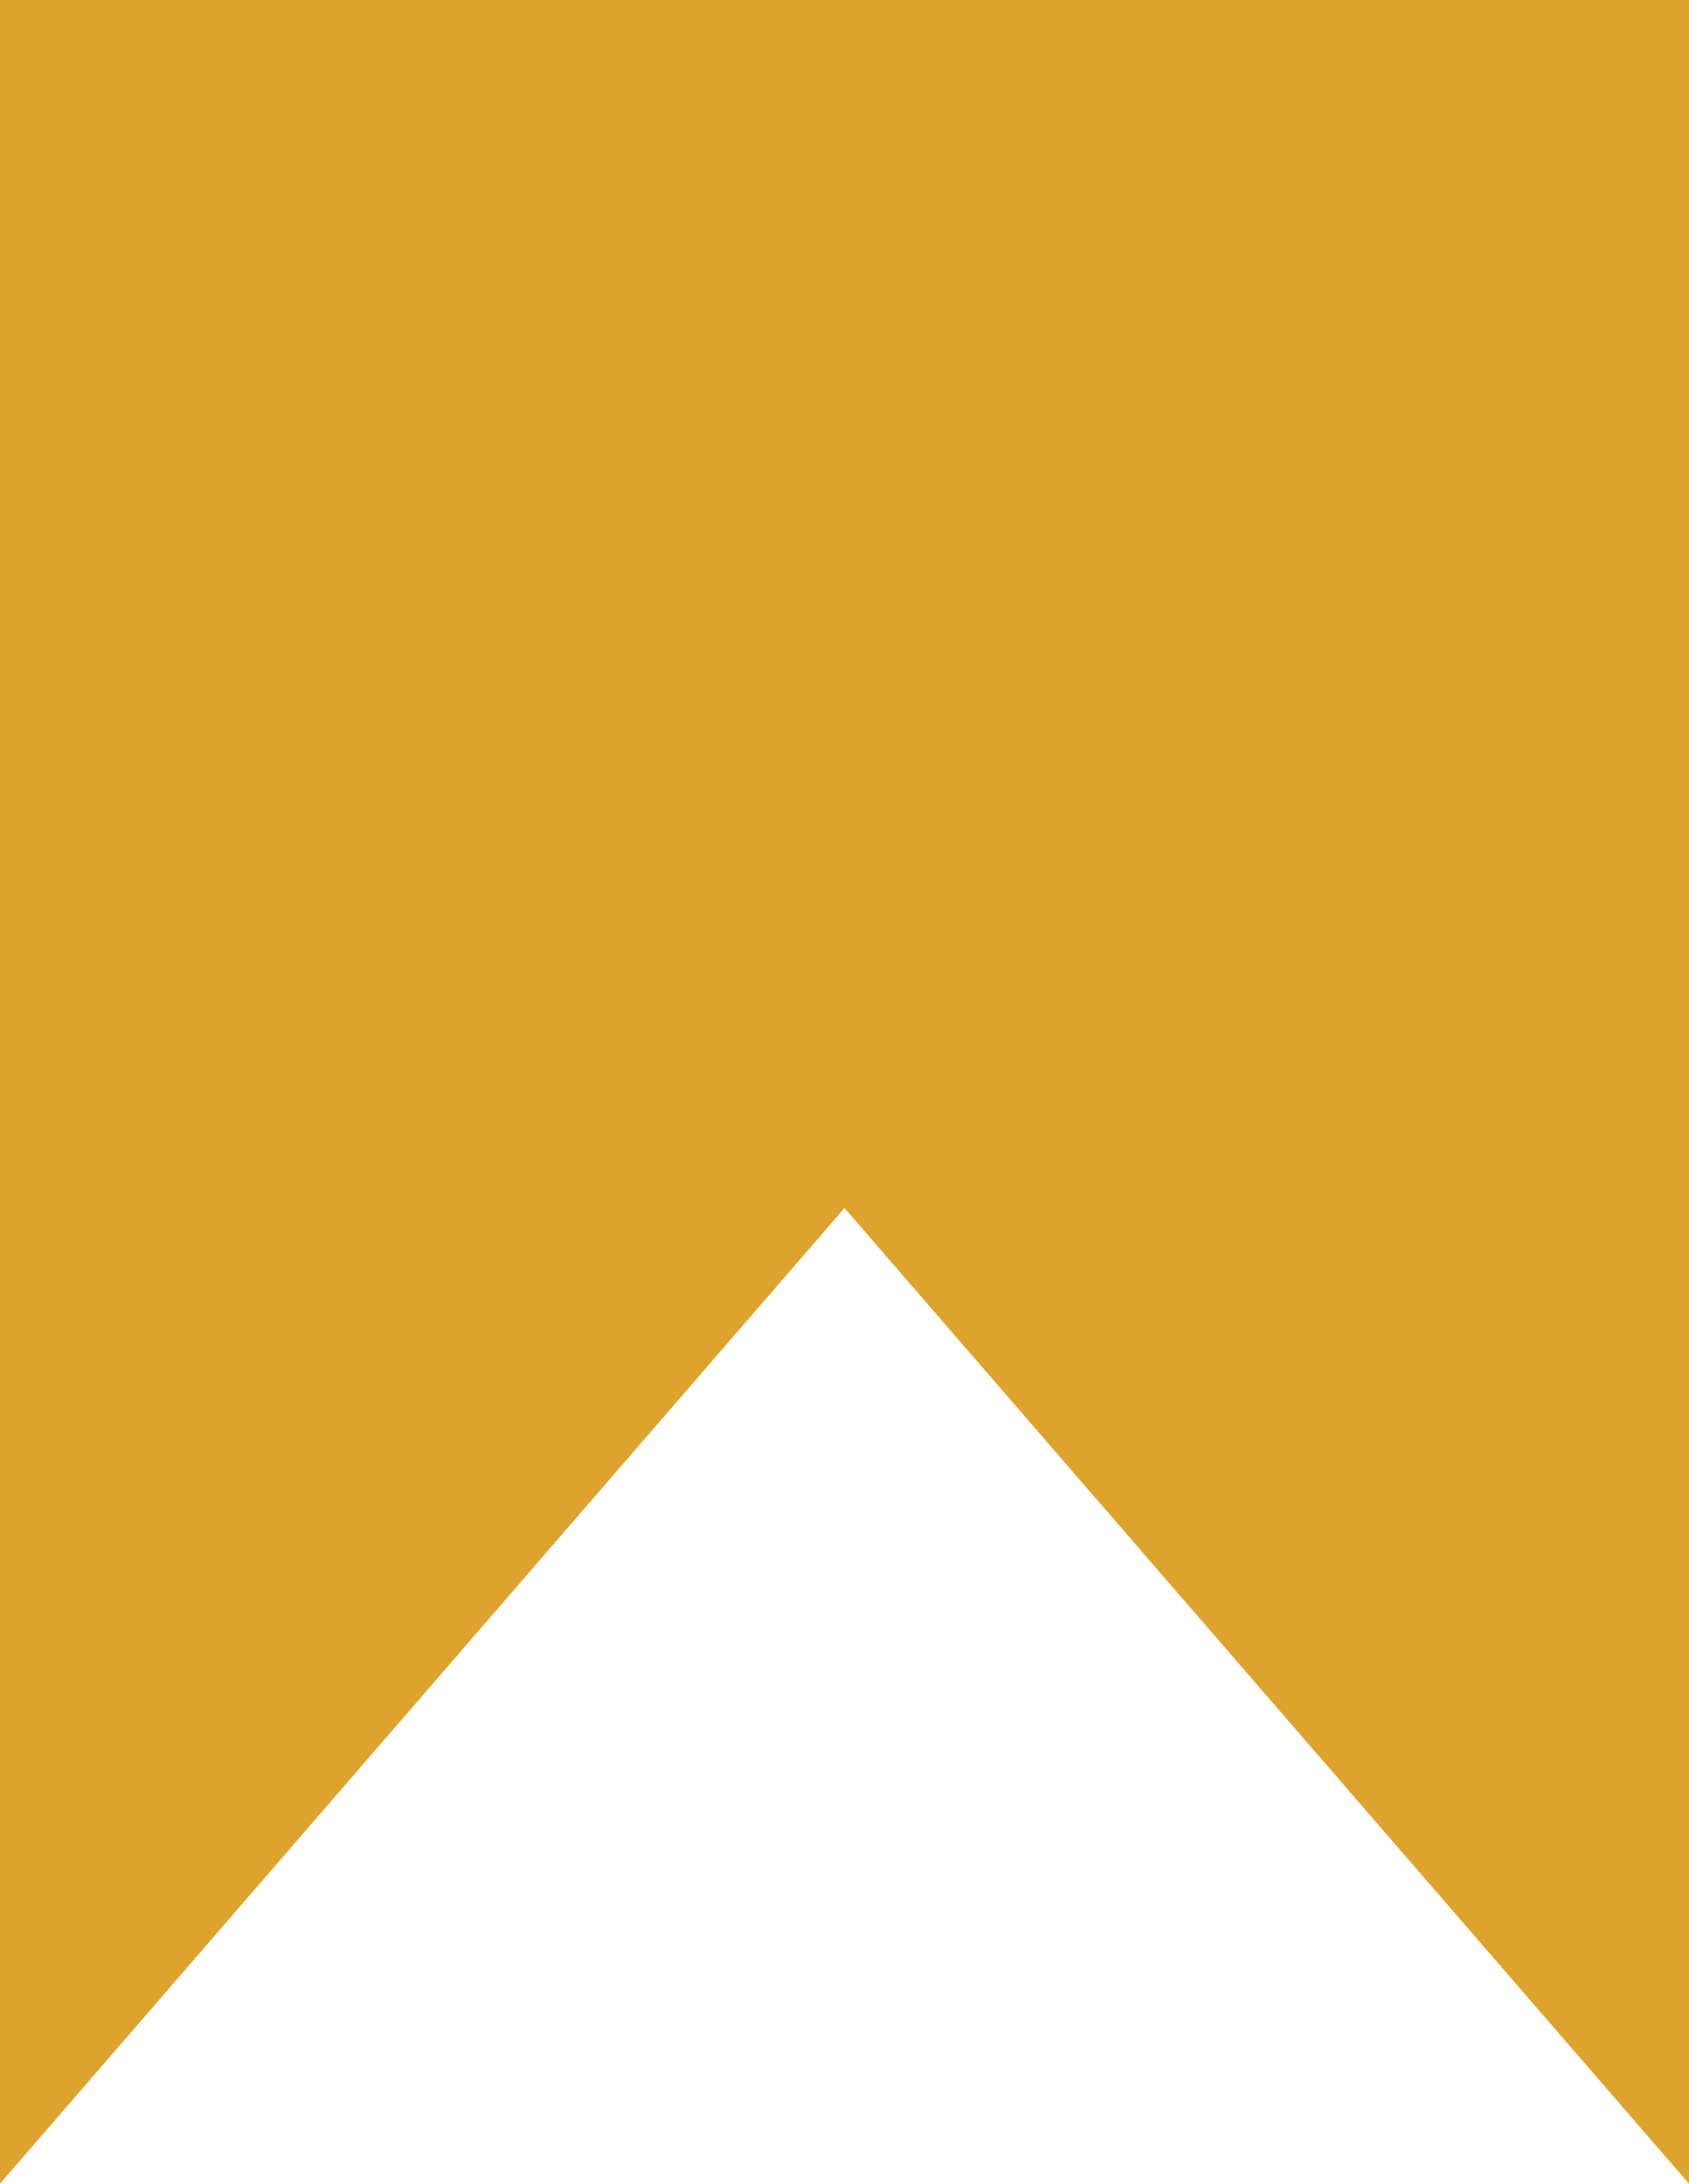
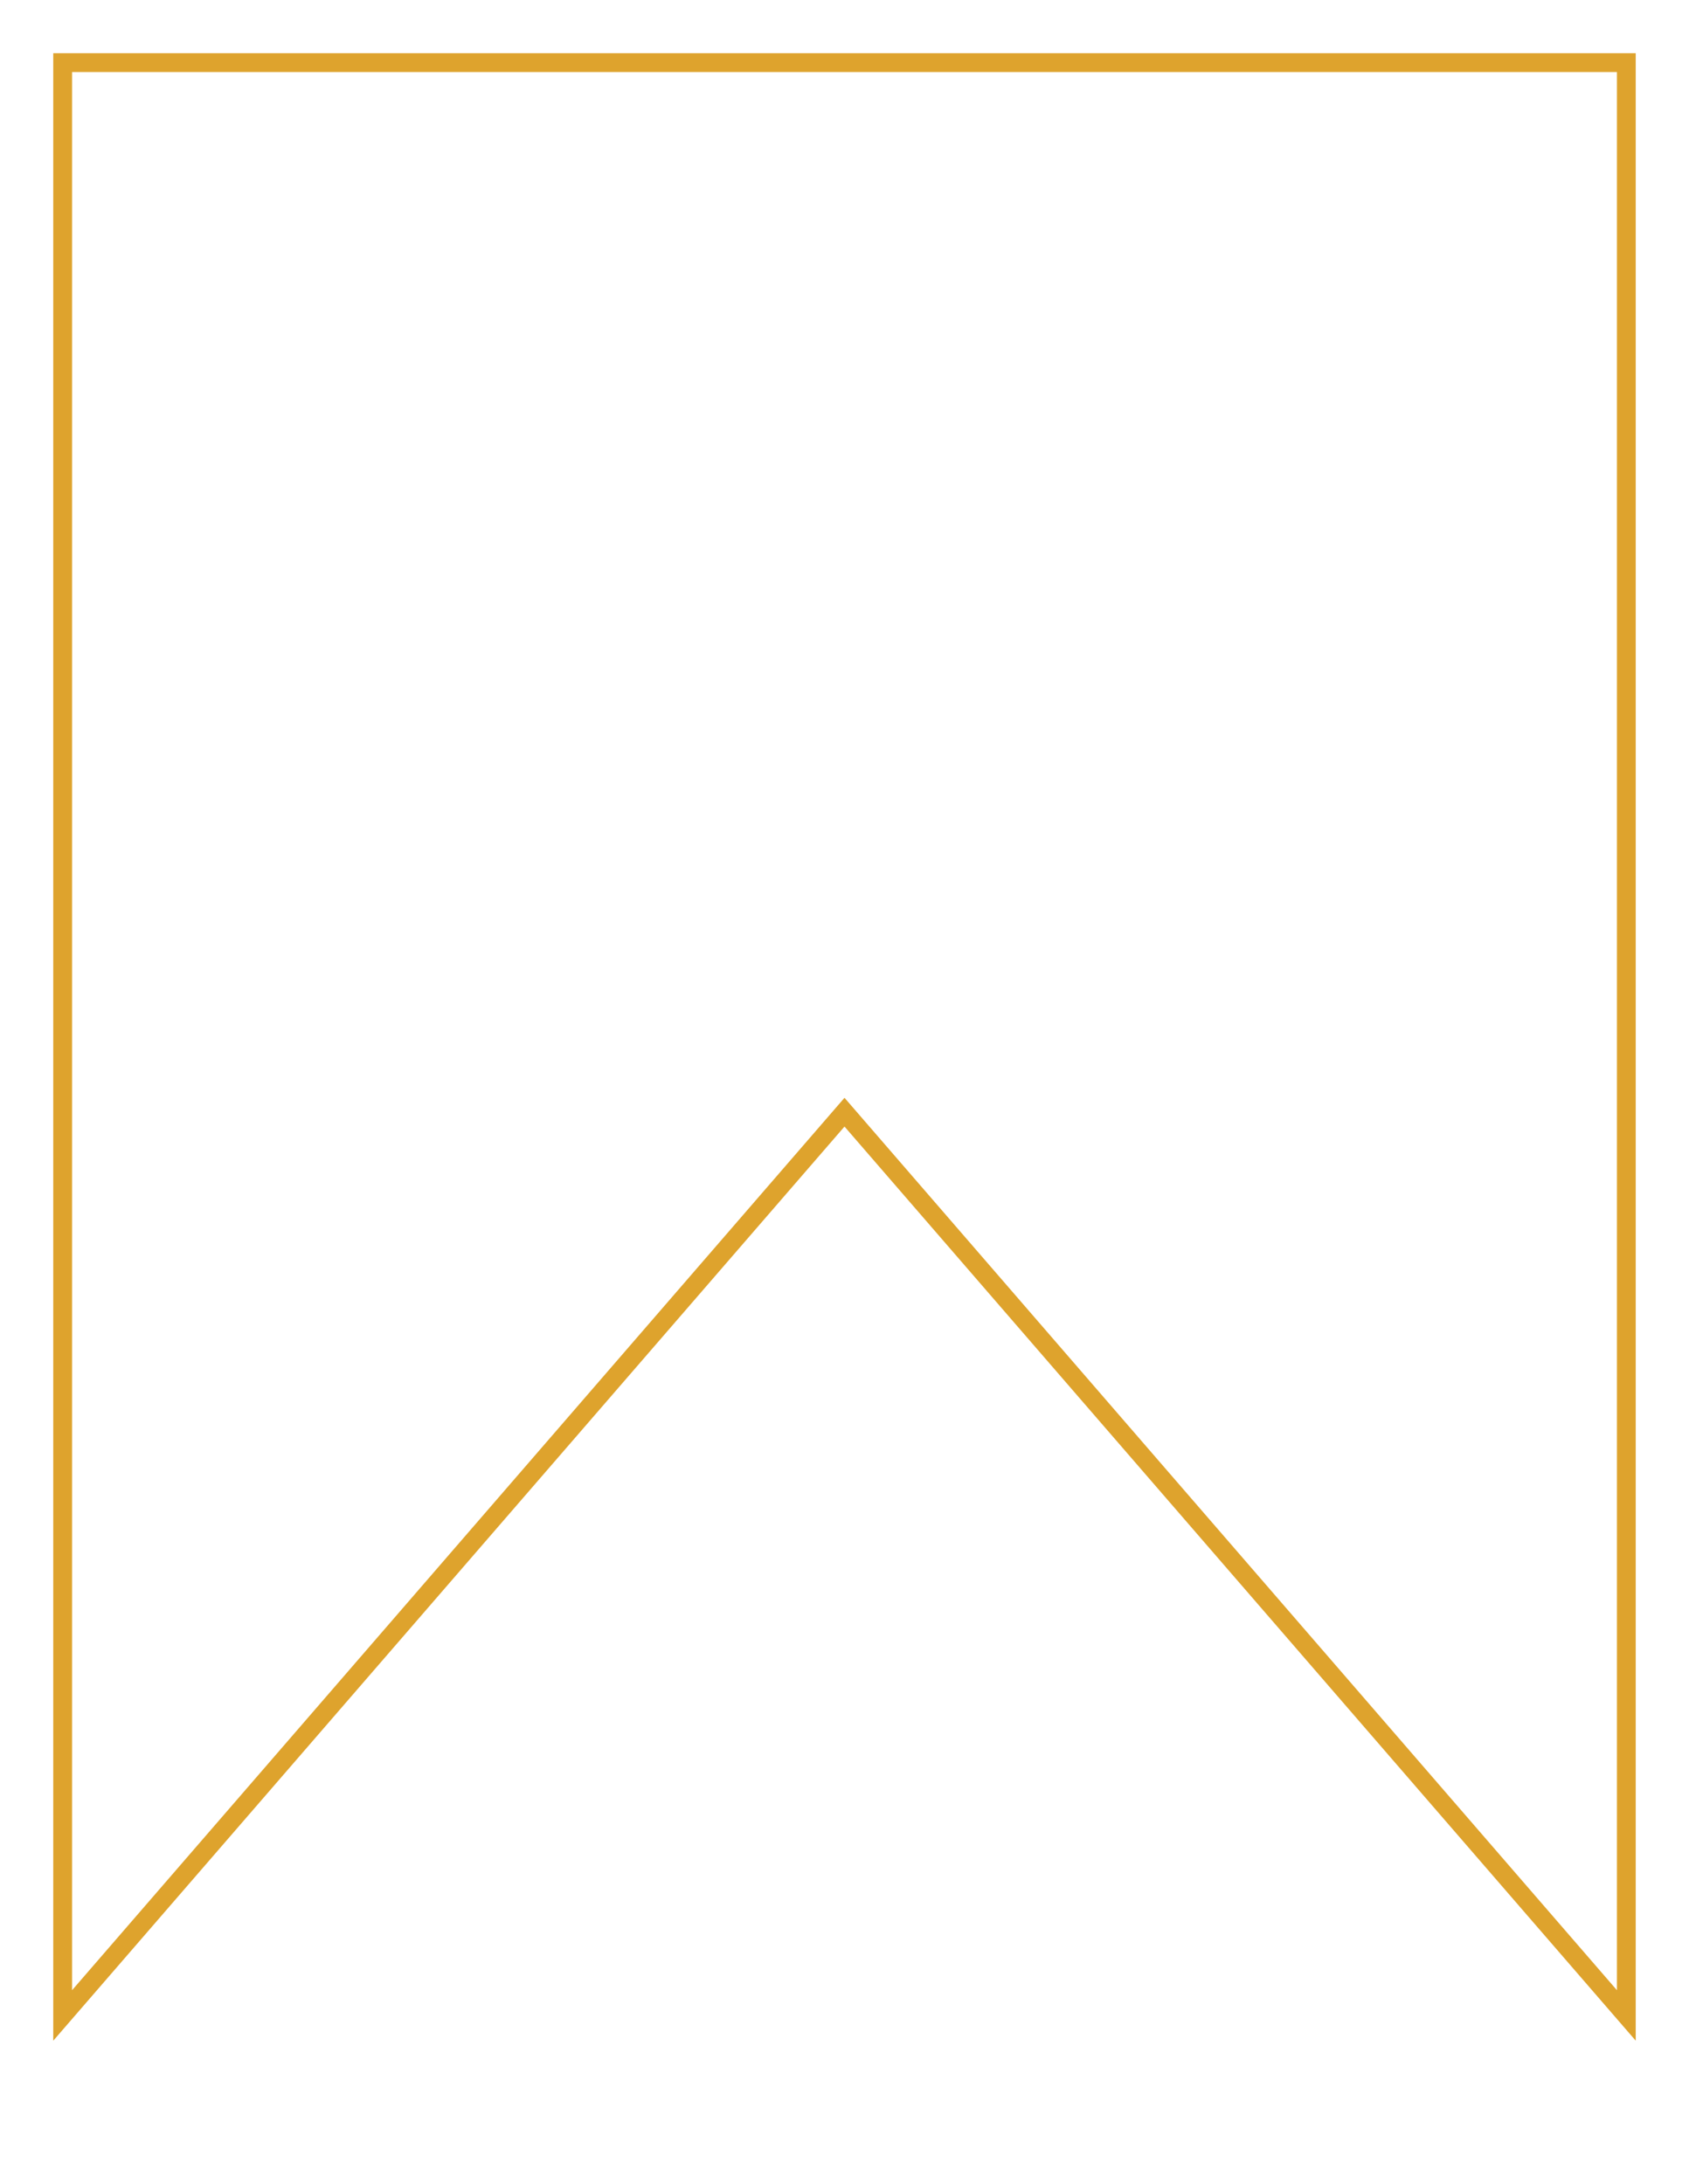
<svg xmlns="http://www.w3.org/2000/svg" fill="#000000" height="696.3" id="Text" preserveAspectRatio="xMidYMid meet" version="1.1" viewBox="230.7 151.9 538.6 696.3" width="538.6" x="0" xml:space="preserve" y="0" zoomAndPan="magnify">
  <g>
    <g id="change1_1">
-       <path d="M769.32 848.13L500 537.04 230.68 848.13 230.68 151.87 769.32 151.87z" fill="#dea32d" />
-     </g>
+       </g>
    <g id="change2_1">
      <path d="M752.32,802.52L500,511.07L247.68,802.52V168.86h504.63V802.52z M500,501.9l2.27,2.62l244.05,281.9V174.86 H253.68v611.56L500,501.9z" fill="#dea32d" />
    </g>
  </g>
</svg>